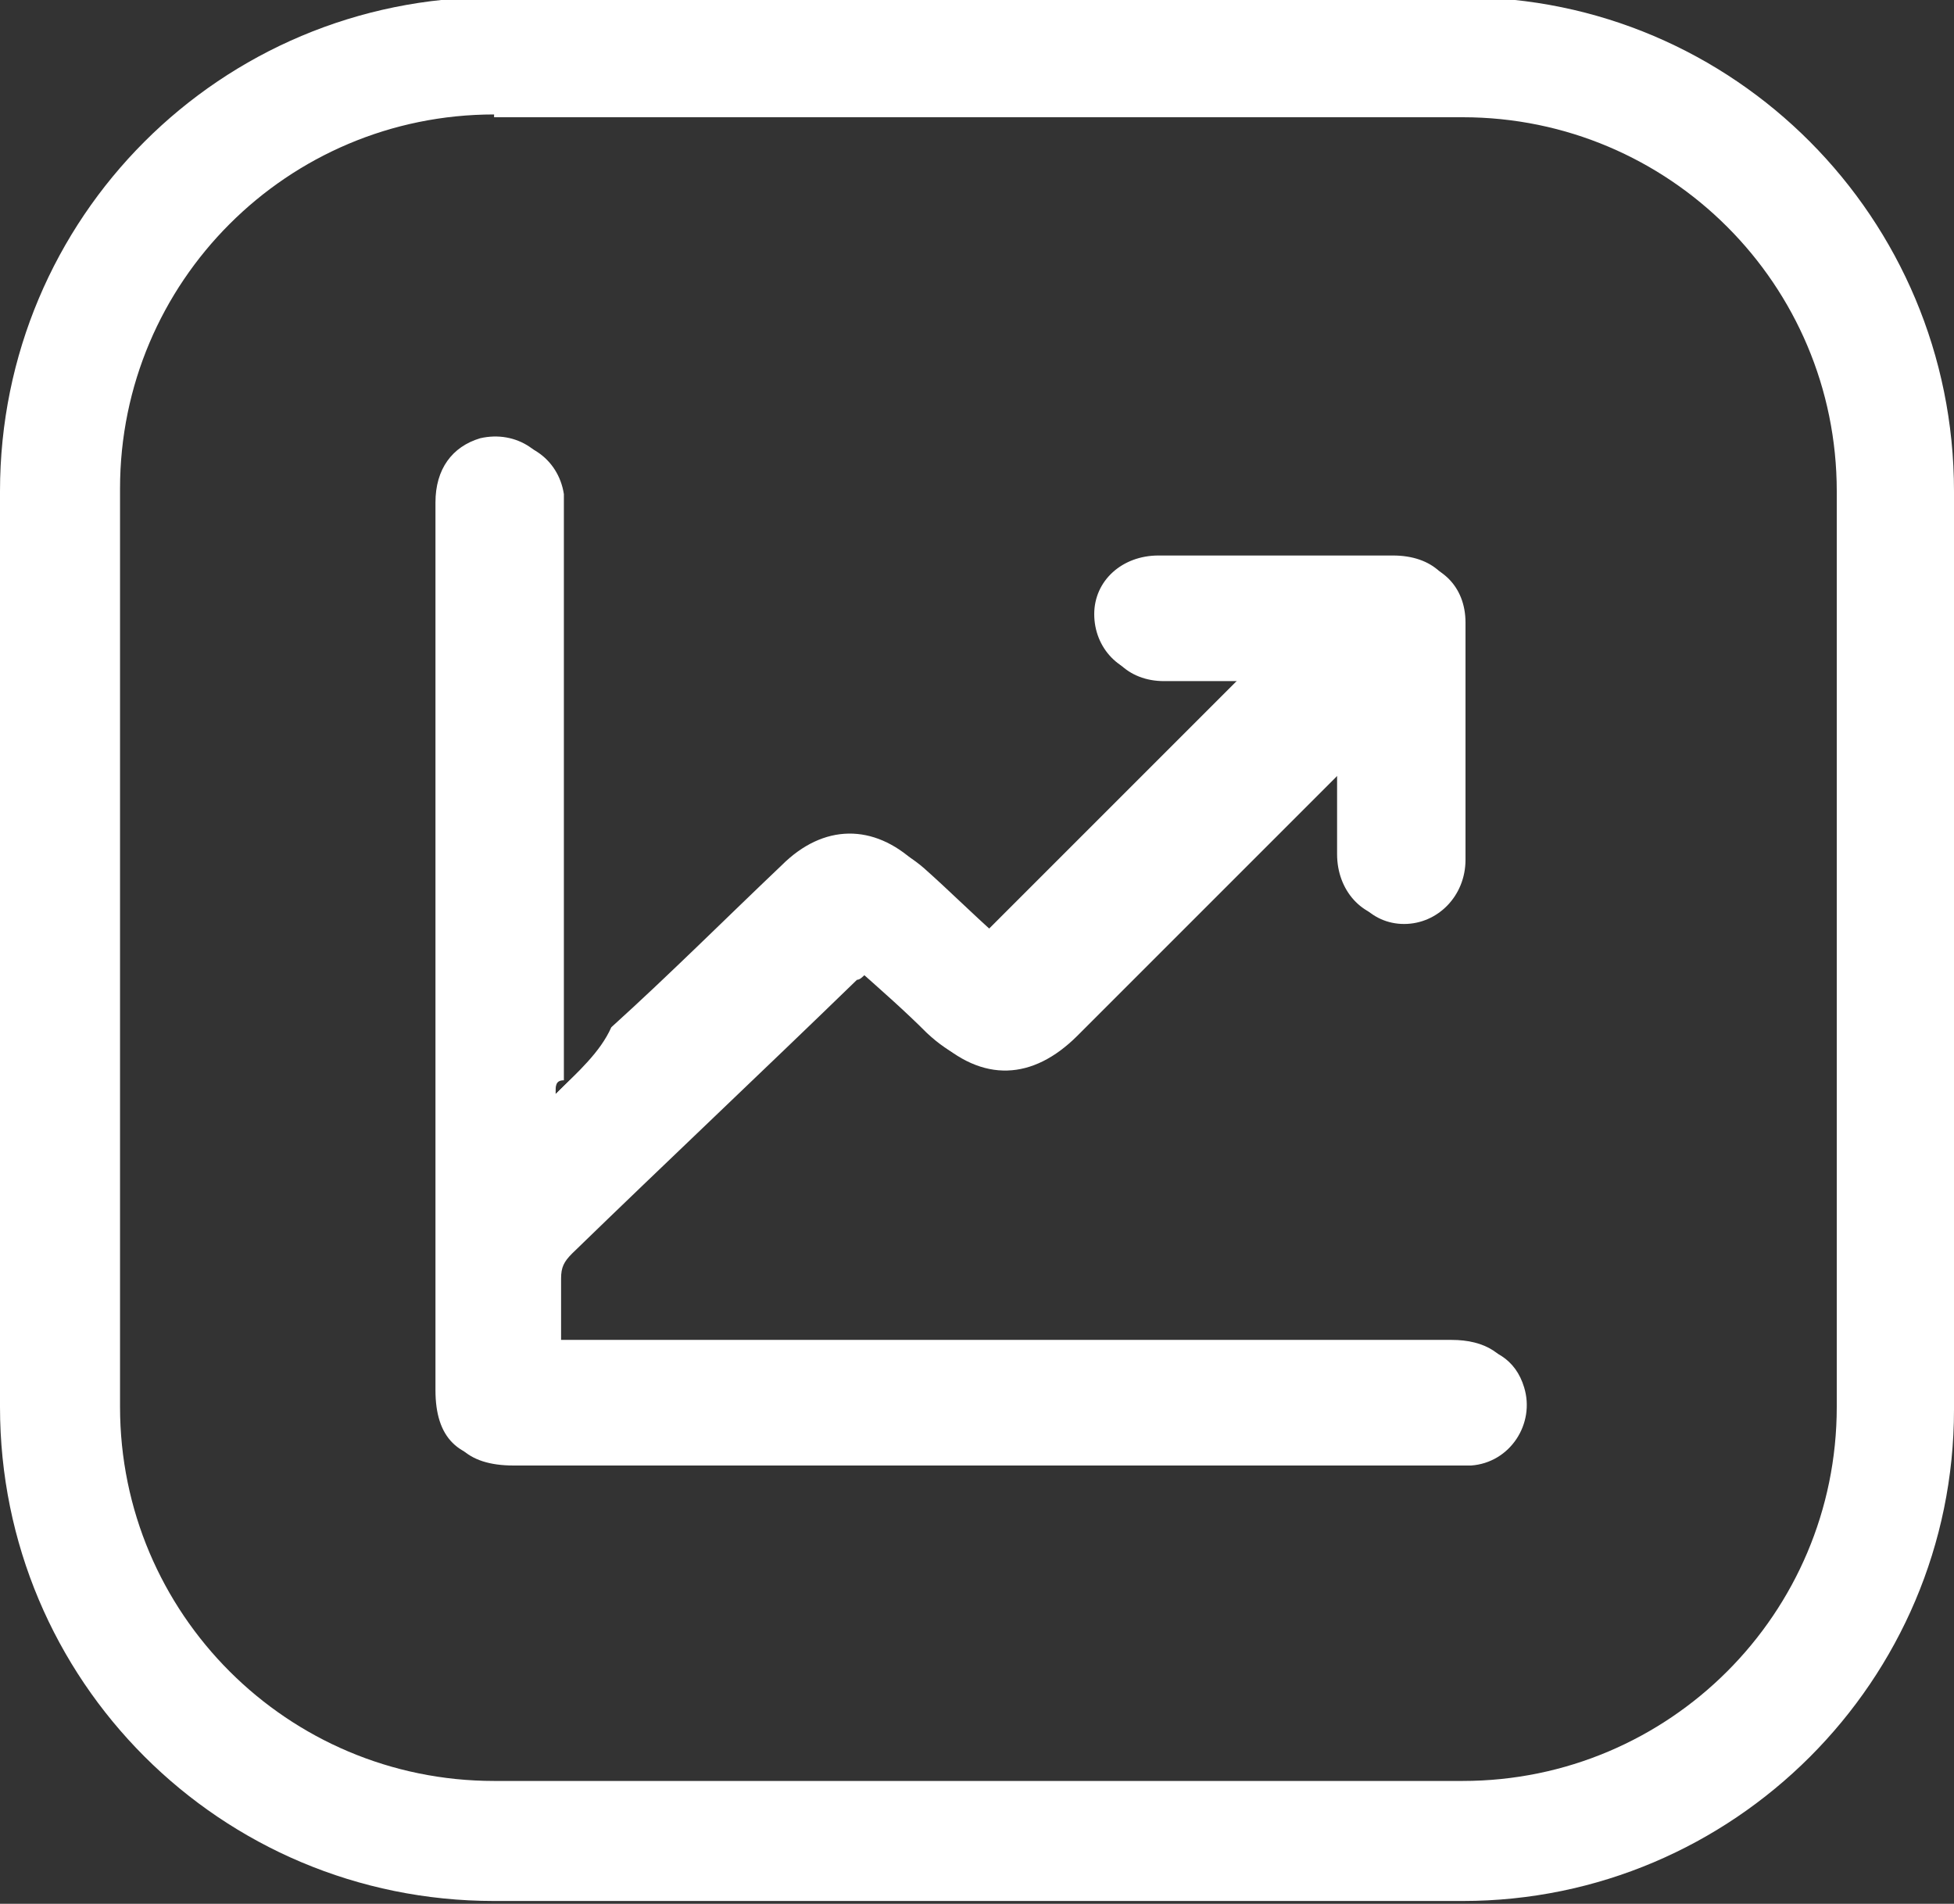
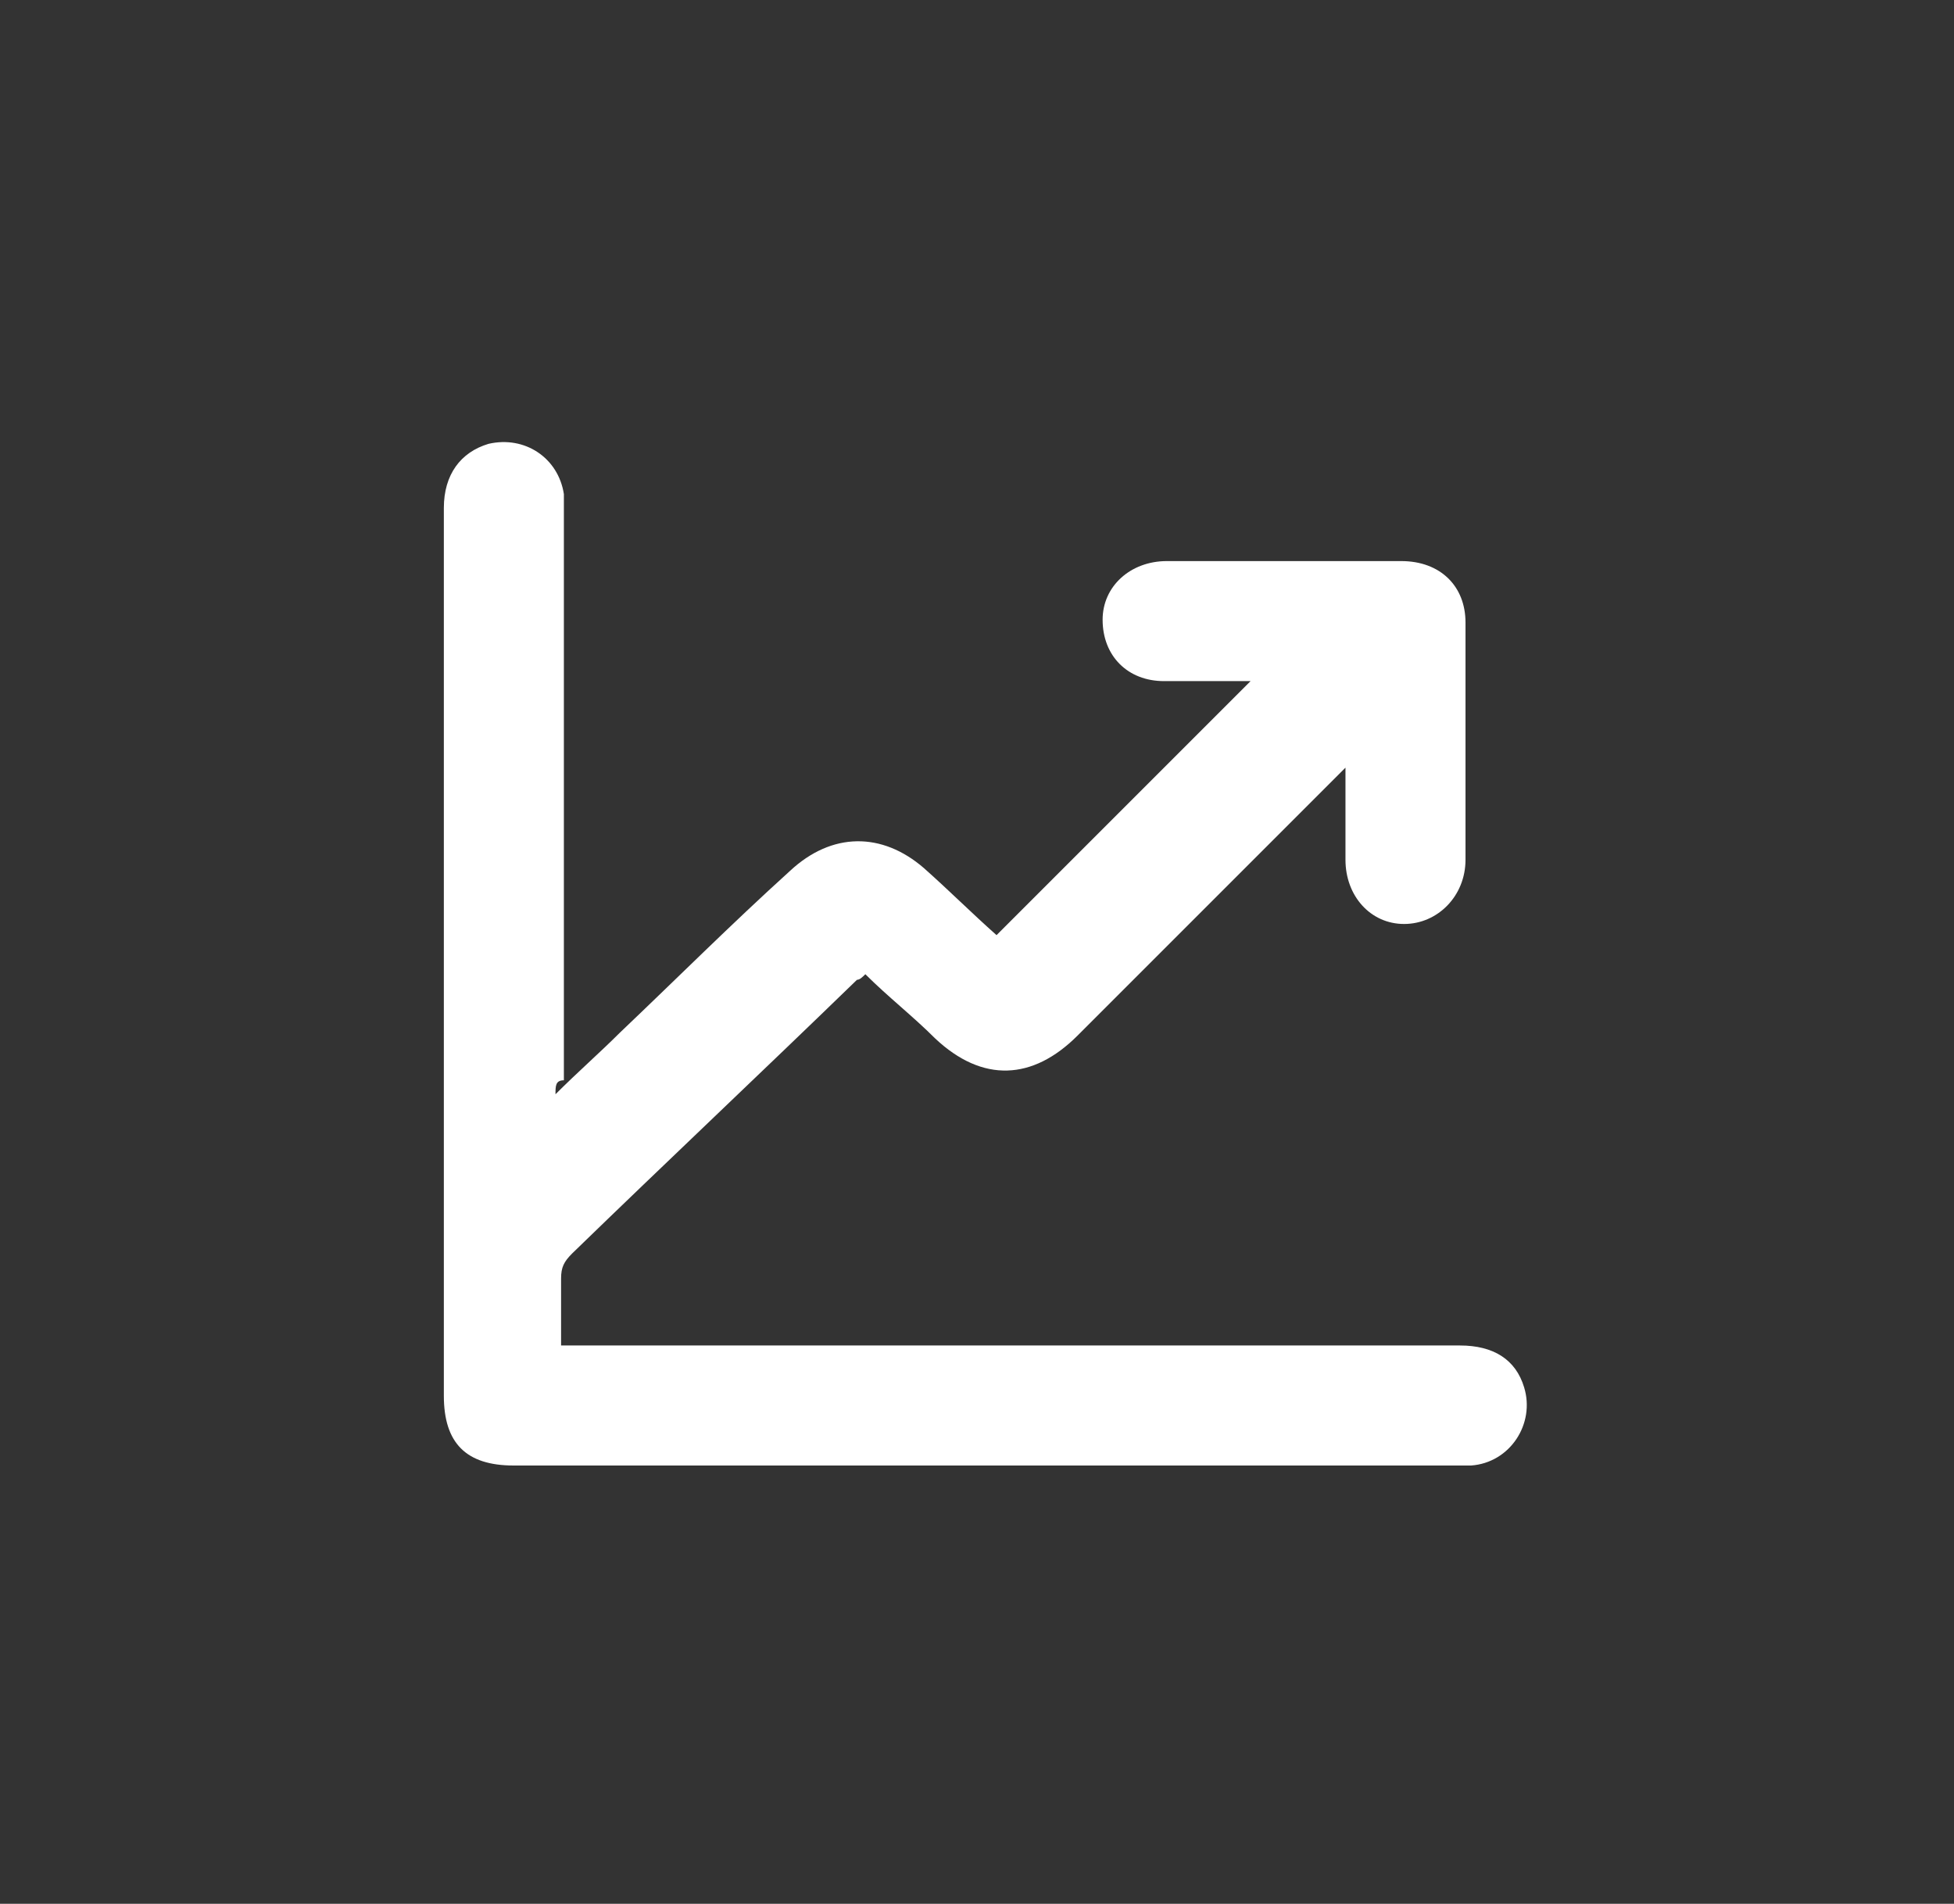
<svg xmlns="http://www.w3.org/2000/svg" version="1.1" id="Layer_1" x="0px" y="0px" viewBox="0 0 70 68.2" style="enable-background:new 0 0 70 68.2;" xml:space="preserve">
  <rect x="0" y="0" width="70" height="68.2" fill="#333333" stroke="none" />
  <style type="text/css">
	.st0{fill:#FFFFFF;}
</style>
-   <path class="st0" d="M52.4,68.1H17.7C7.9,68.1,0,60.2,0,50.4V17.6C0,7.8,7.9-0.1,17.7-0.1h34.7C62.1-0.1,70,7.8,70,17.6v32.9  C70,60.2,62.1,68.1,52.4,68.1z M17.7,4.1c-7.4,0-13.4,6-13.4,13.4v32.9c0,7.4,6,13.4,13.4,13.4h34.7c7.4,0,13.4-6,13.4-13.4V17.6  c0-7.4-6-13.4-13.4-13.4H17.7V4.1z" />
  <g>
-     <path class="st0" d="M19.9,39.2c0-0.3,0-0.5,0-0.7c0-6.7,0-13.5,0-20.2c0-0.3,0-0.5,0-0.8c-0.2-1.3-1.4-2.1-2.7-1.8   c-1,0.3-1.6,1.1-1.6,2.3c0,10.6,0,21.2,0,31.8c0,1.7,0.8,2.5,2.5,2.5c11.3,0,22.6,0,33.8,0c0.2,0,0.3,0,0.5,0   c1.4-0.1,2.3-1.4,1.9-2.8c-0.3-1-1.1-1.5-2.3-1.5c-10.5,0-21,0-31.5,0c-0.2,0-0.4,0-0.7,0c0-0.8,0-1.6,0-2.4c0-0.4,0.1-0.6,0.4-0.9   c3.4-3.3,6.8-6.5,10.2-9.8c0.1-0.1,0.2-0.1,0.3-0.2c0.9,0.8,1.7,1.5,2.5,2.3c1.7,1.6,3.5,1.5,5.1-0.1c3.1-3.1,6.1-6.1,9.2-9.2   c0.1-0.1,0.2-0.2,0.4-0.4c0,1.2,0,2.2,0,3.3c0,1.3,0.9,2.3,2.1,2.3c1.2,0,2.2-0.9,2.2-2.3c0-2.8,0-5.6,0-8.5c0-1.4-0.9-2.2-2.3-2.2   c-2.8,0-5.6,0-8.4,0c-1.3,0-2.3,0.9-2.3,2.1c0,1.2,0.9,2.2,2.2,2.2c0.9,0,1.9,0,2.8,0c0.1,0,0.3,0,0.3,0c-3,3-6,6-9.1,9.1   c-0.8-0.8-1.7-1.6-2.6-2.4c-1.5-1.4-3.3-1.4-4.8,0.1c-2,1.9-4,3.9-6.1,5.8C21.5,37.7,20.7,38.4,19.9,39.2z" />
    <path class="st0" d="M19.9,39.2c0.8-0.8,1.6-1.5,2.3-2.2c2-1.9,4-3.9,6.1-5.8c1.5-1.4,3.3-1.4,4.8-0.1c0.9,0.8,1.7,1.6,2.6,2.4   c3-3,6.1-6.1,9.1-9.1c-0.1,0-0.2,0-0.3,0c-0.9,0-1.9,0-2.8,0c-1.3,0-2.2-0.9-2.2-2.2c0-1.2,1-2.1,2.3-2.1c2.8,0,5.6,0,8.4,0   c1.4,0,2.3,0.9,2.3,2.2c0,2.8,0,5.6,0,8.5c0,1.3-1,2.3-2.2,2.3c-1.2,0-2.1-1-2.1-2.3c0-1,0-2.1,0-3.3c-0.2,0.2-0.3,0.3-0.4,0.4   c-3.1,3.1-6.1,6.1-9.2,9.2c-1.6,1.6-3.4,1.7-5.1,0.1c-0.8-0.8-1.7-1.5-2.5-2.3c-0.1,0.1-0.2,0.2-0.3,0.2c-3.4,3.3-6.8,6.5-10.2,9.8   c-0.3,0.3-0.4,0.5-0.4,0.9c0,0.8,0,1.5,0,2.4c0.3,0,0.5,0,0.7,0c10.5,0,21,0,31.5,0c1.2,0,2,0.5,2.3,1.5c0.4,1.3-0.5,2.7-1.9,2.8   c-0.2,0-0.3,0-0.5,0c-11.3,0-22.6,0-33.8,0c-1.7,0-2.5-0.8-2.5-2.5c0-10.6,0-21.2,0-31.8c0-1.2,0.6-2,1.6-2.3   c1.3-0.3,2.5,0.5,2.7,1.8c0,0.2,0,0.5,0,0.8c0,6.7,0,13.5,0,20.2C19.9,38.7,19.9,38.9,19.9,39.2z" />
  </g>
</svg>